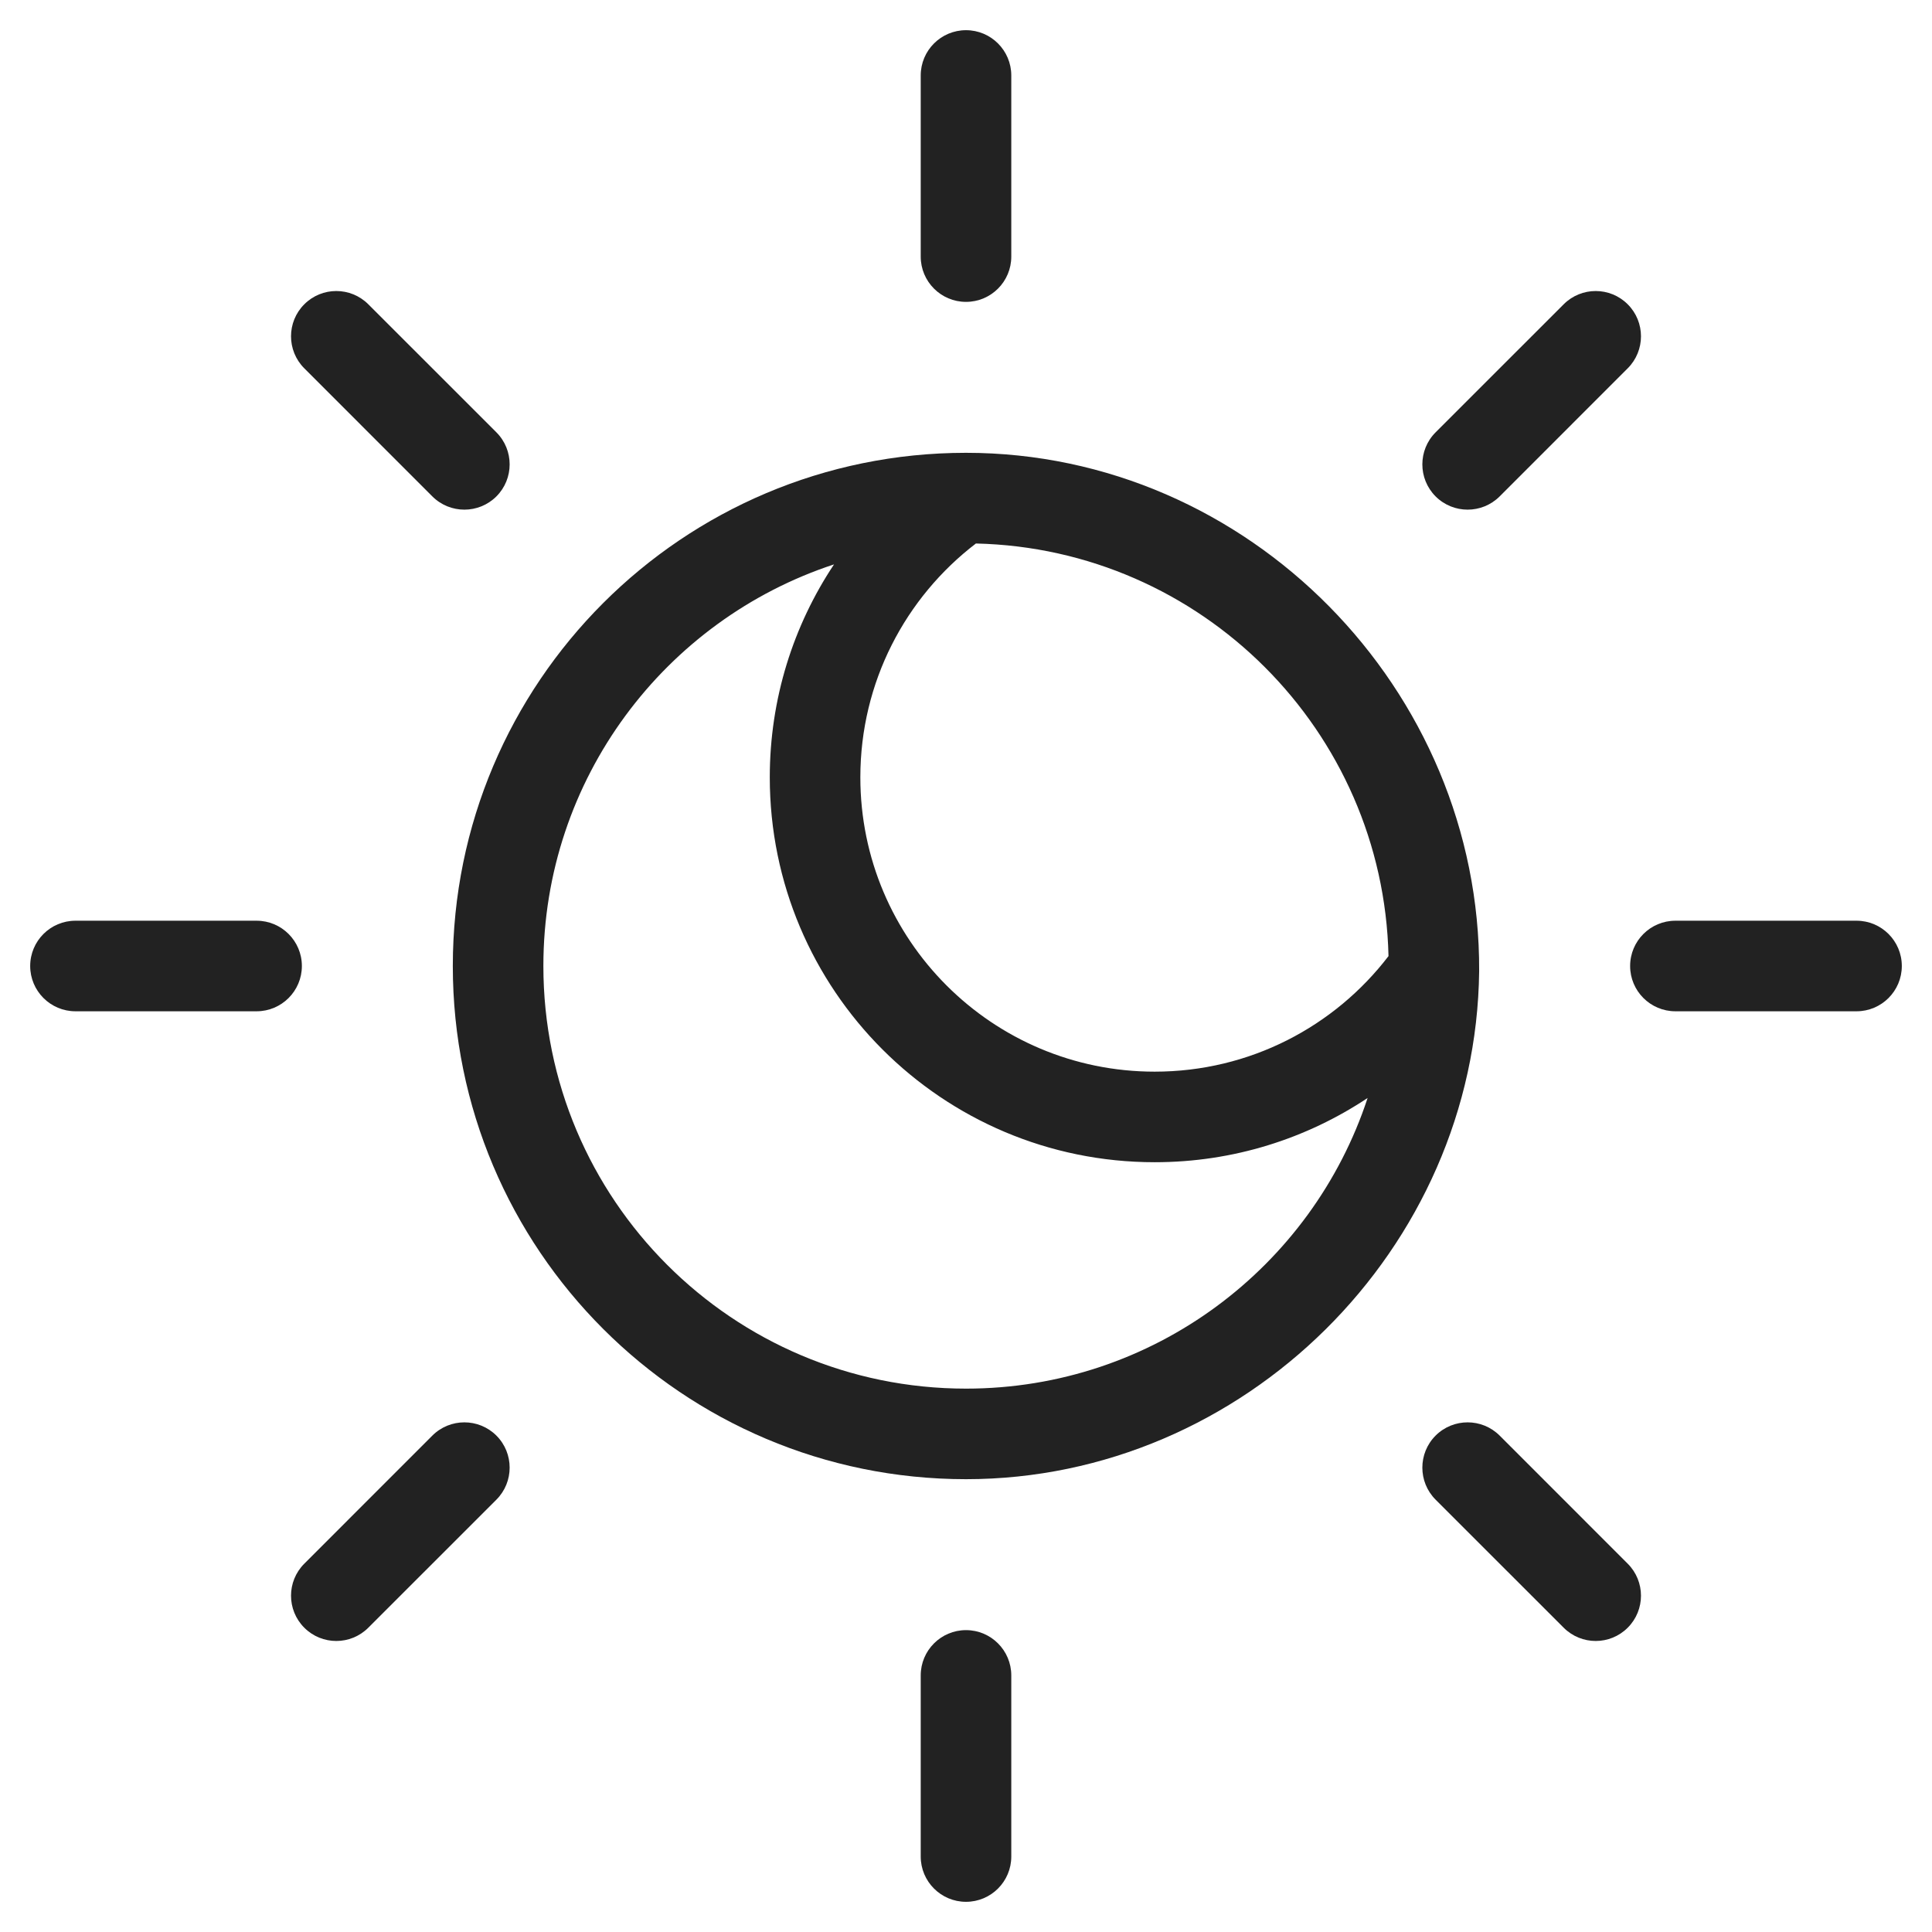
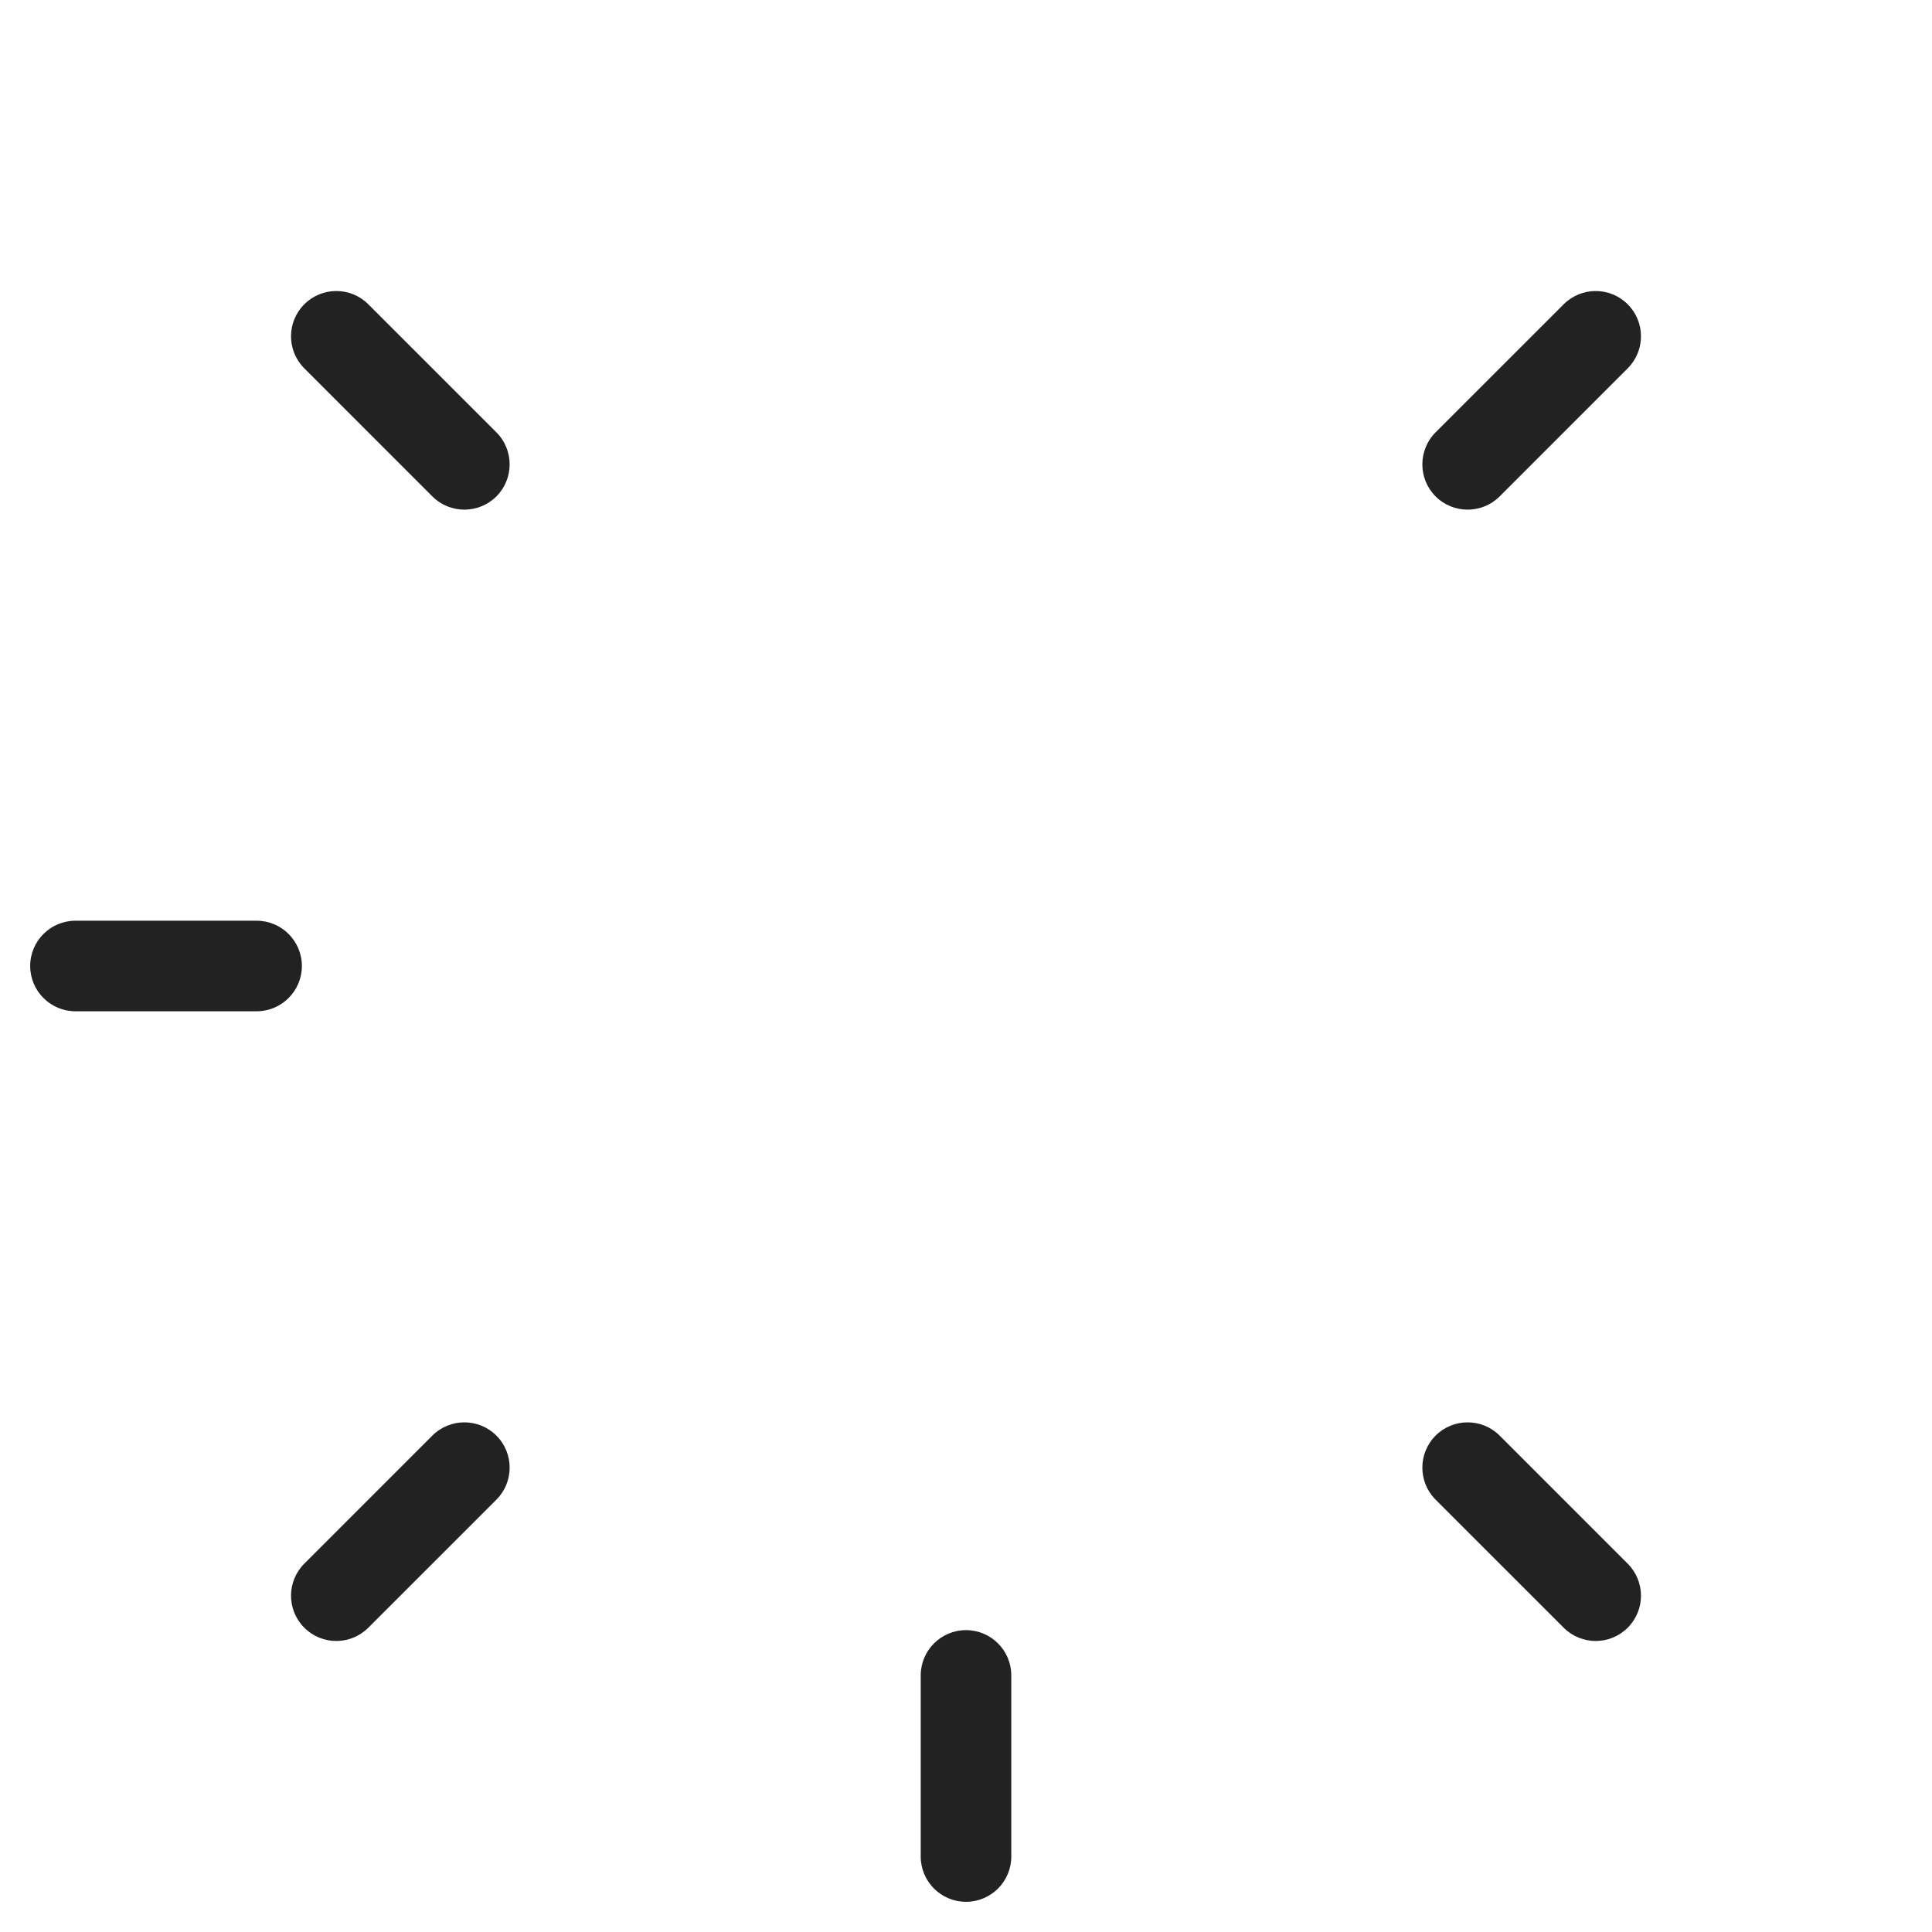
<svg xmlns="http://www.w3.org/2000/svg" width="64" height="64" viewBox="0 0 64 64" fill="none">
-   <path d="M32 1C32.828 1 33.5 1.672 33.5 2.5V8.5C33.5 9.328 32.828 10 32 10C31.172 10 30.5 9.328 30.5 8.5V2.5C30.5 1.672 31.172 1 32 1Z" fill="#222222" />
  <path d="M32 54C32.828 54 33.5 54.672 33.5 55.5V61.5C33.5 62.328 32.828 63 32 63C31.172 63 30.5 62.328 30.5 61.5V55.5C30.5 54.672 31.172 54 32 54Z" fill="#222222" />
-   <path fill-rule="evenodd" clip-rule="evenodd" d="M32 15C22.611 15 15 22.611 15 32C15 41.389 22.611 49 32 49C41.208 49 48.896 41.37 48.999 32.171C49.045 22.842 41.367 15 32 15ZM32.328 18.004C29.998 19.788 28.5 22.594 28.5 25.75C28.5 31.135 32.865 35.5 38.25 35.5C41.406 35.5 44.212 34.002 45.996 31.672C45.824 24.201 39.799 18.175 32.328 18.004ZM45.304 36.372C43.284 37.716 40.859 38.5 38.25 38.5C31.208 38.5 25.5 32.792 25.5 25.75C25.5 23.141 26.284 20.716 27.628 18.696C22.037 20.533 18 25.795 18 32C18 39.732 24.268 46 32 46C38.205 46 43.467 41.963 45.304 36.372Z" fill="#222222" />
  <path d="M53.92 12.201C54.506 11.615 54.506 10.665 53.92 10.08C53.334 9.494 52.385 9.494 51.799 10.08L47.556 14.322C46.971 14.908 46.971 15.858 47.556 16.444C48.142 17.029 49.092 17.029 49.678 16.444L53.92 12.201Z" fill="#222222" />
  <path d="M16.444 49.678C17.029 49.092 17.029 48.142 16.444 47.556C15.858 46.971 14.908 46.971 14.322 47.556L10.08 51.799C9.494 52.385 9.494 53.334 10.08 53.92C10.665 54.506 11.615 54.506 12.201 53.92L16.444 49.678Z" fill="#222222" />
-   <path d="M63 32C63 32.828 62.328 33.5 61.5 33.5H55.5C54.672 33.5 54 32.828 54 32C54 31.171 54.672 30.5 55.5 30.5H61.5C62.328 30.5 63 31.171 63 32Z" fill="#222222" />
  <path d="M10 32C10 32.828 9.328 33.5 8.5 33.5H2.5C1.672 33.5 1 32.828 1 32C1 31.171 1.672 30.5 2.5 30.5H8.5C9.328 30.5 10 31.171 10 32Z" fill="#222222" />
  <path d="M51.799 53.92C52.385 54.506 53.334 54.506 53.92 53.92C54.506 53.334 54.506 52.385 53.92 51.799L49.678 47.556C49.092 46.971 48.142 46.971 47.556 47.556C46.971 48.142 46.971 49.092 47.556 49.678L51.799 53.92Z" fill="#222222" />
  <path d="M14.322 16.444C14.908 17.029 15.858 17.029 16.444 16.444C17.029 15.858 17.029 14.908 16.444 14.322L12.201 10.08C11.615 9.494 10.665 9.494 10.08 10.08C9.494 10.665 9.494 11.615 10.08 12.201L14.322 16.444Z" fill="#222222" />
</svg>